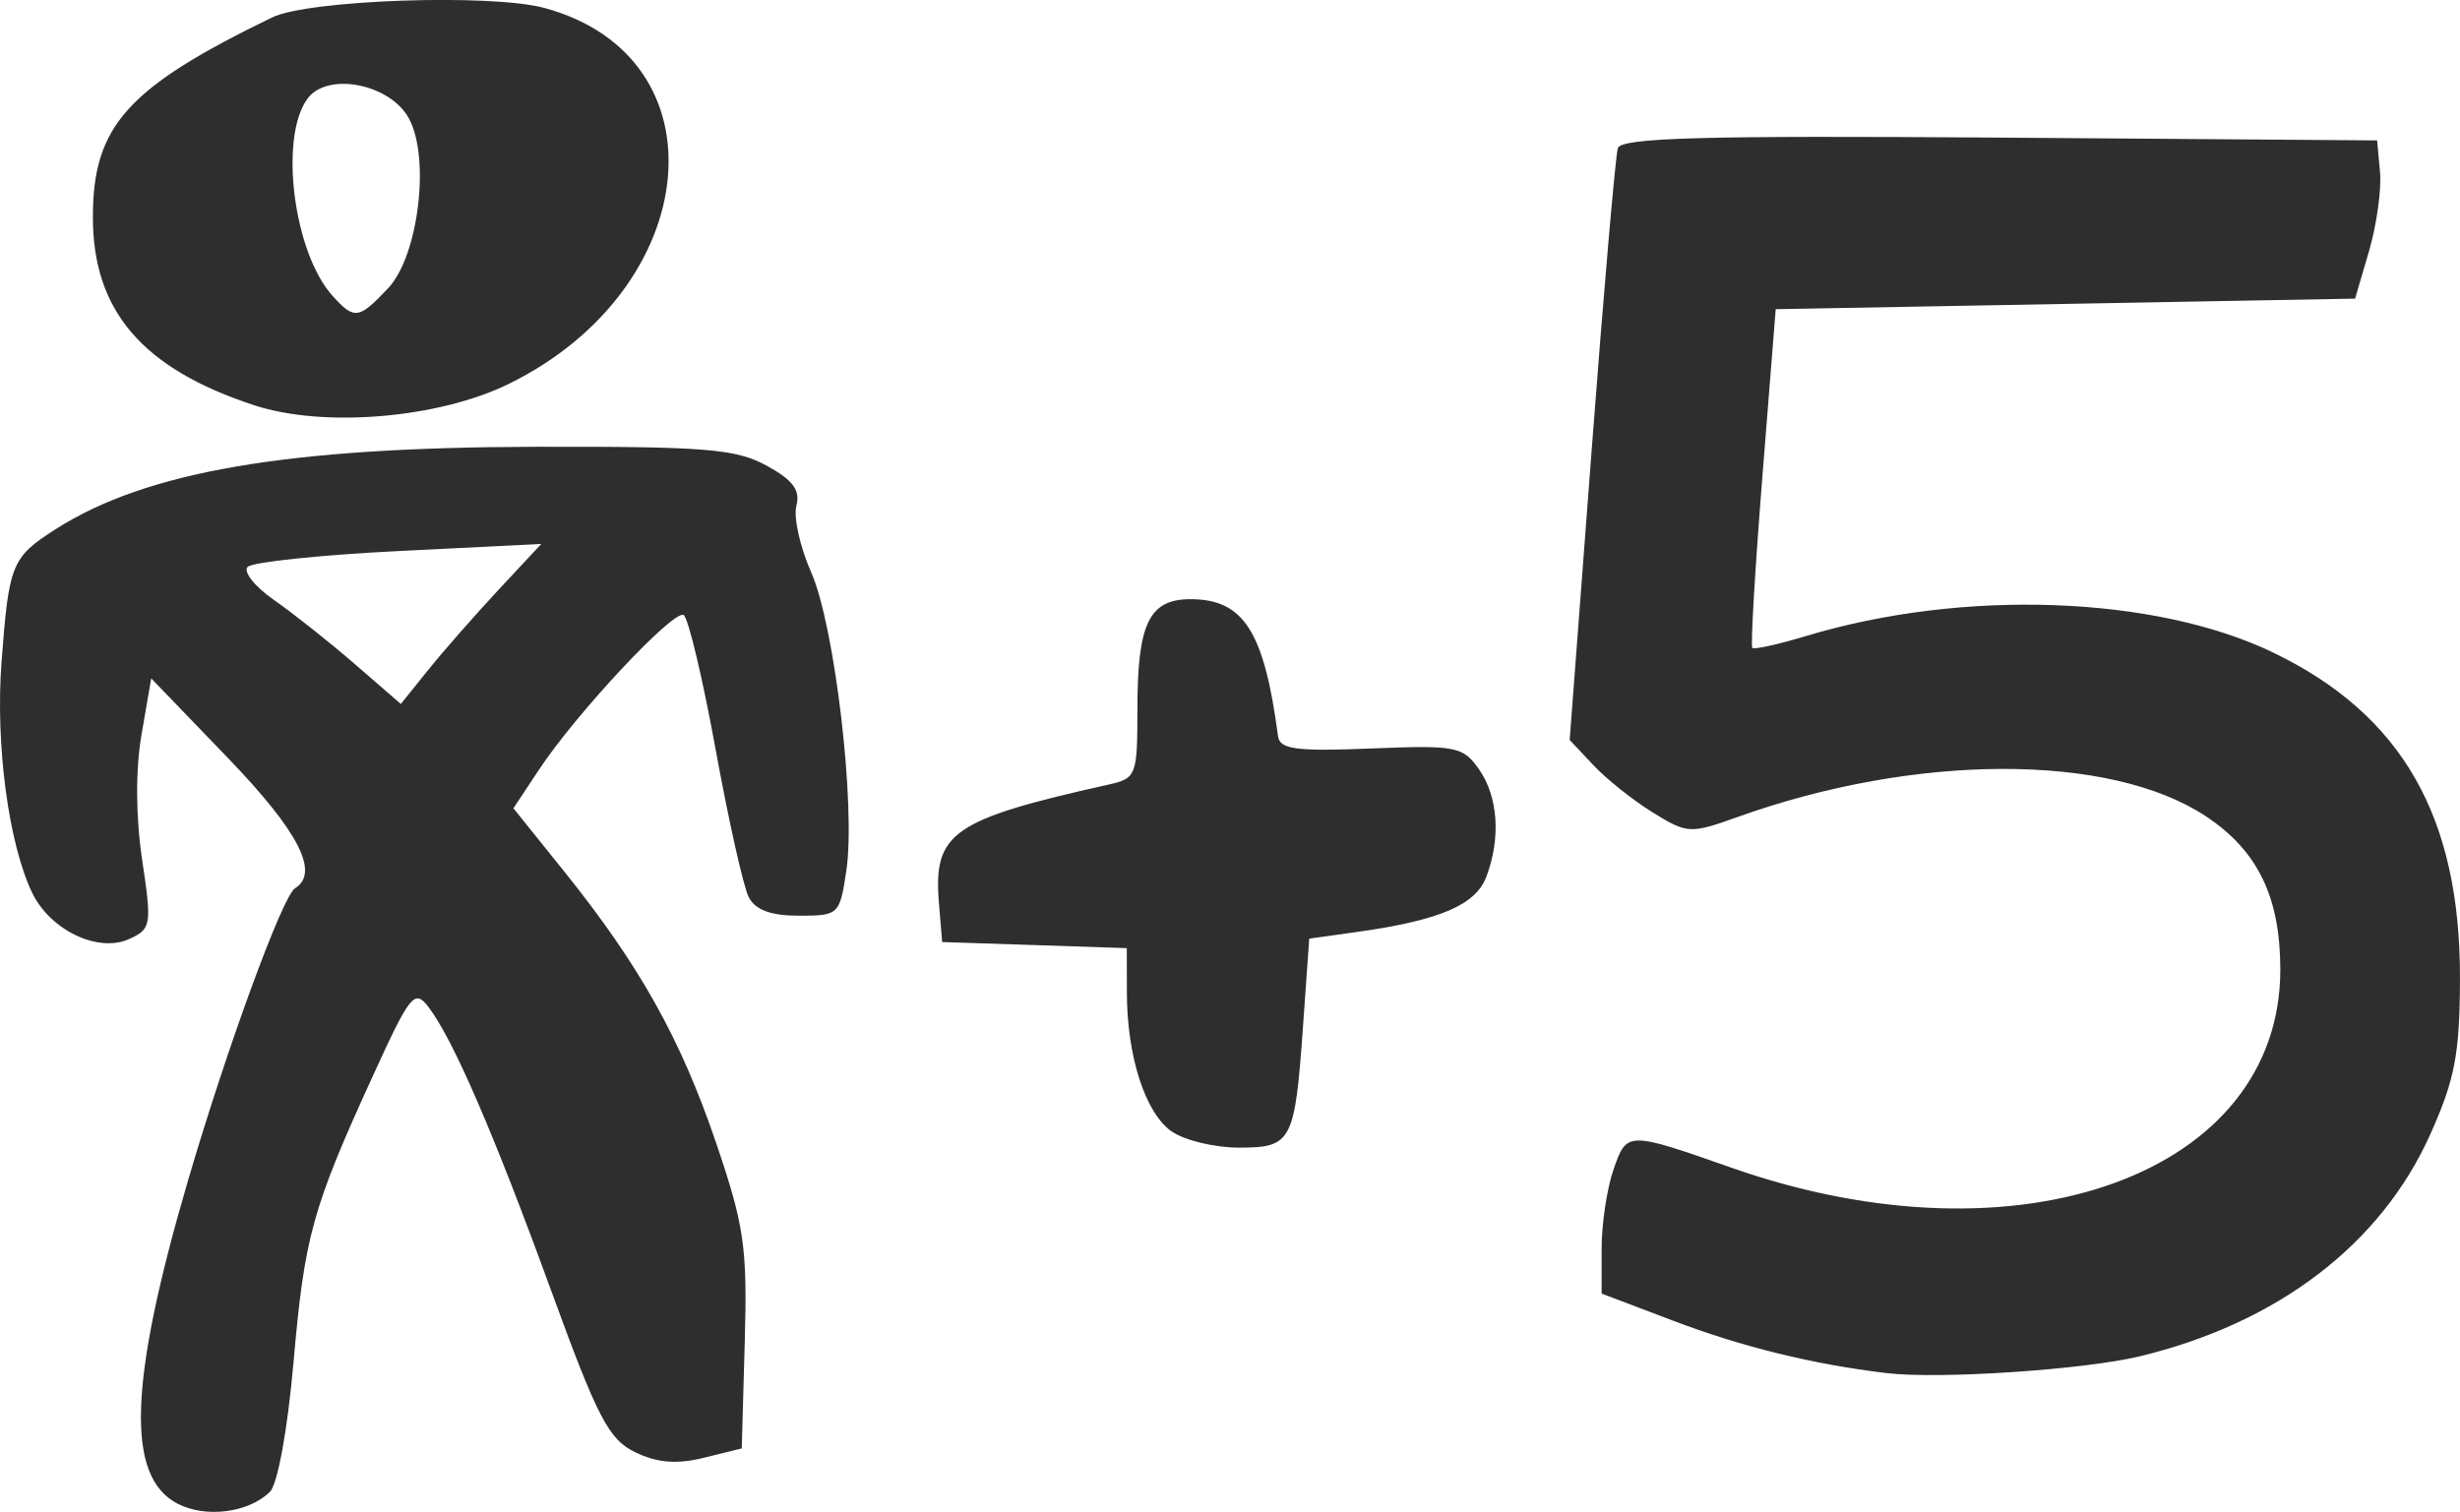
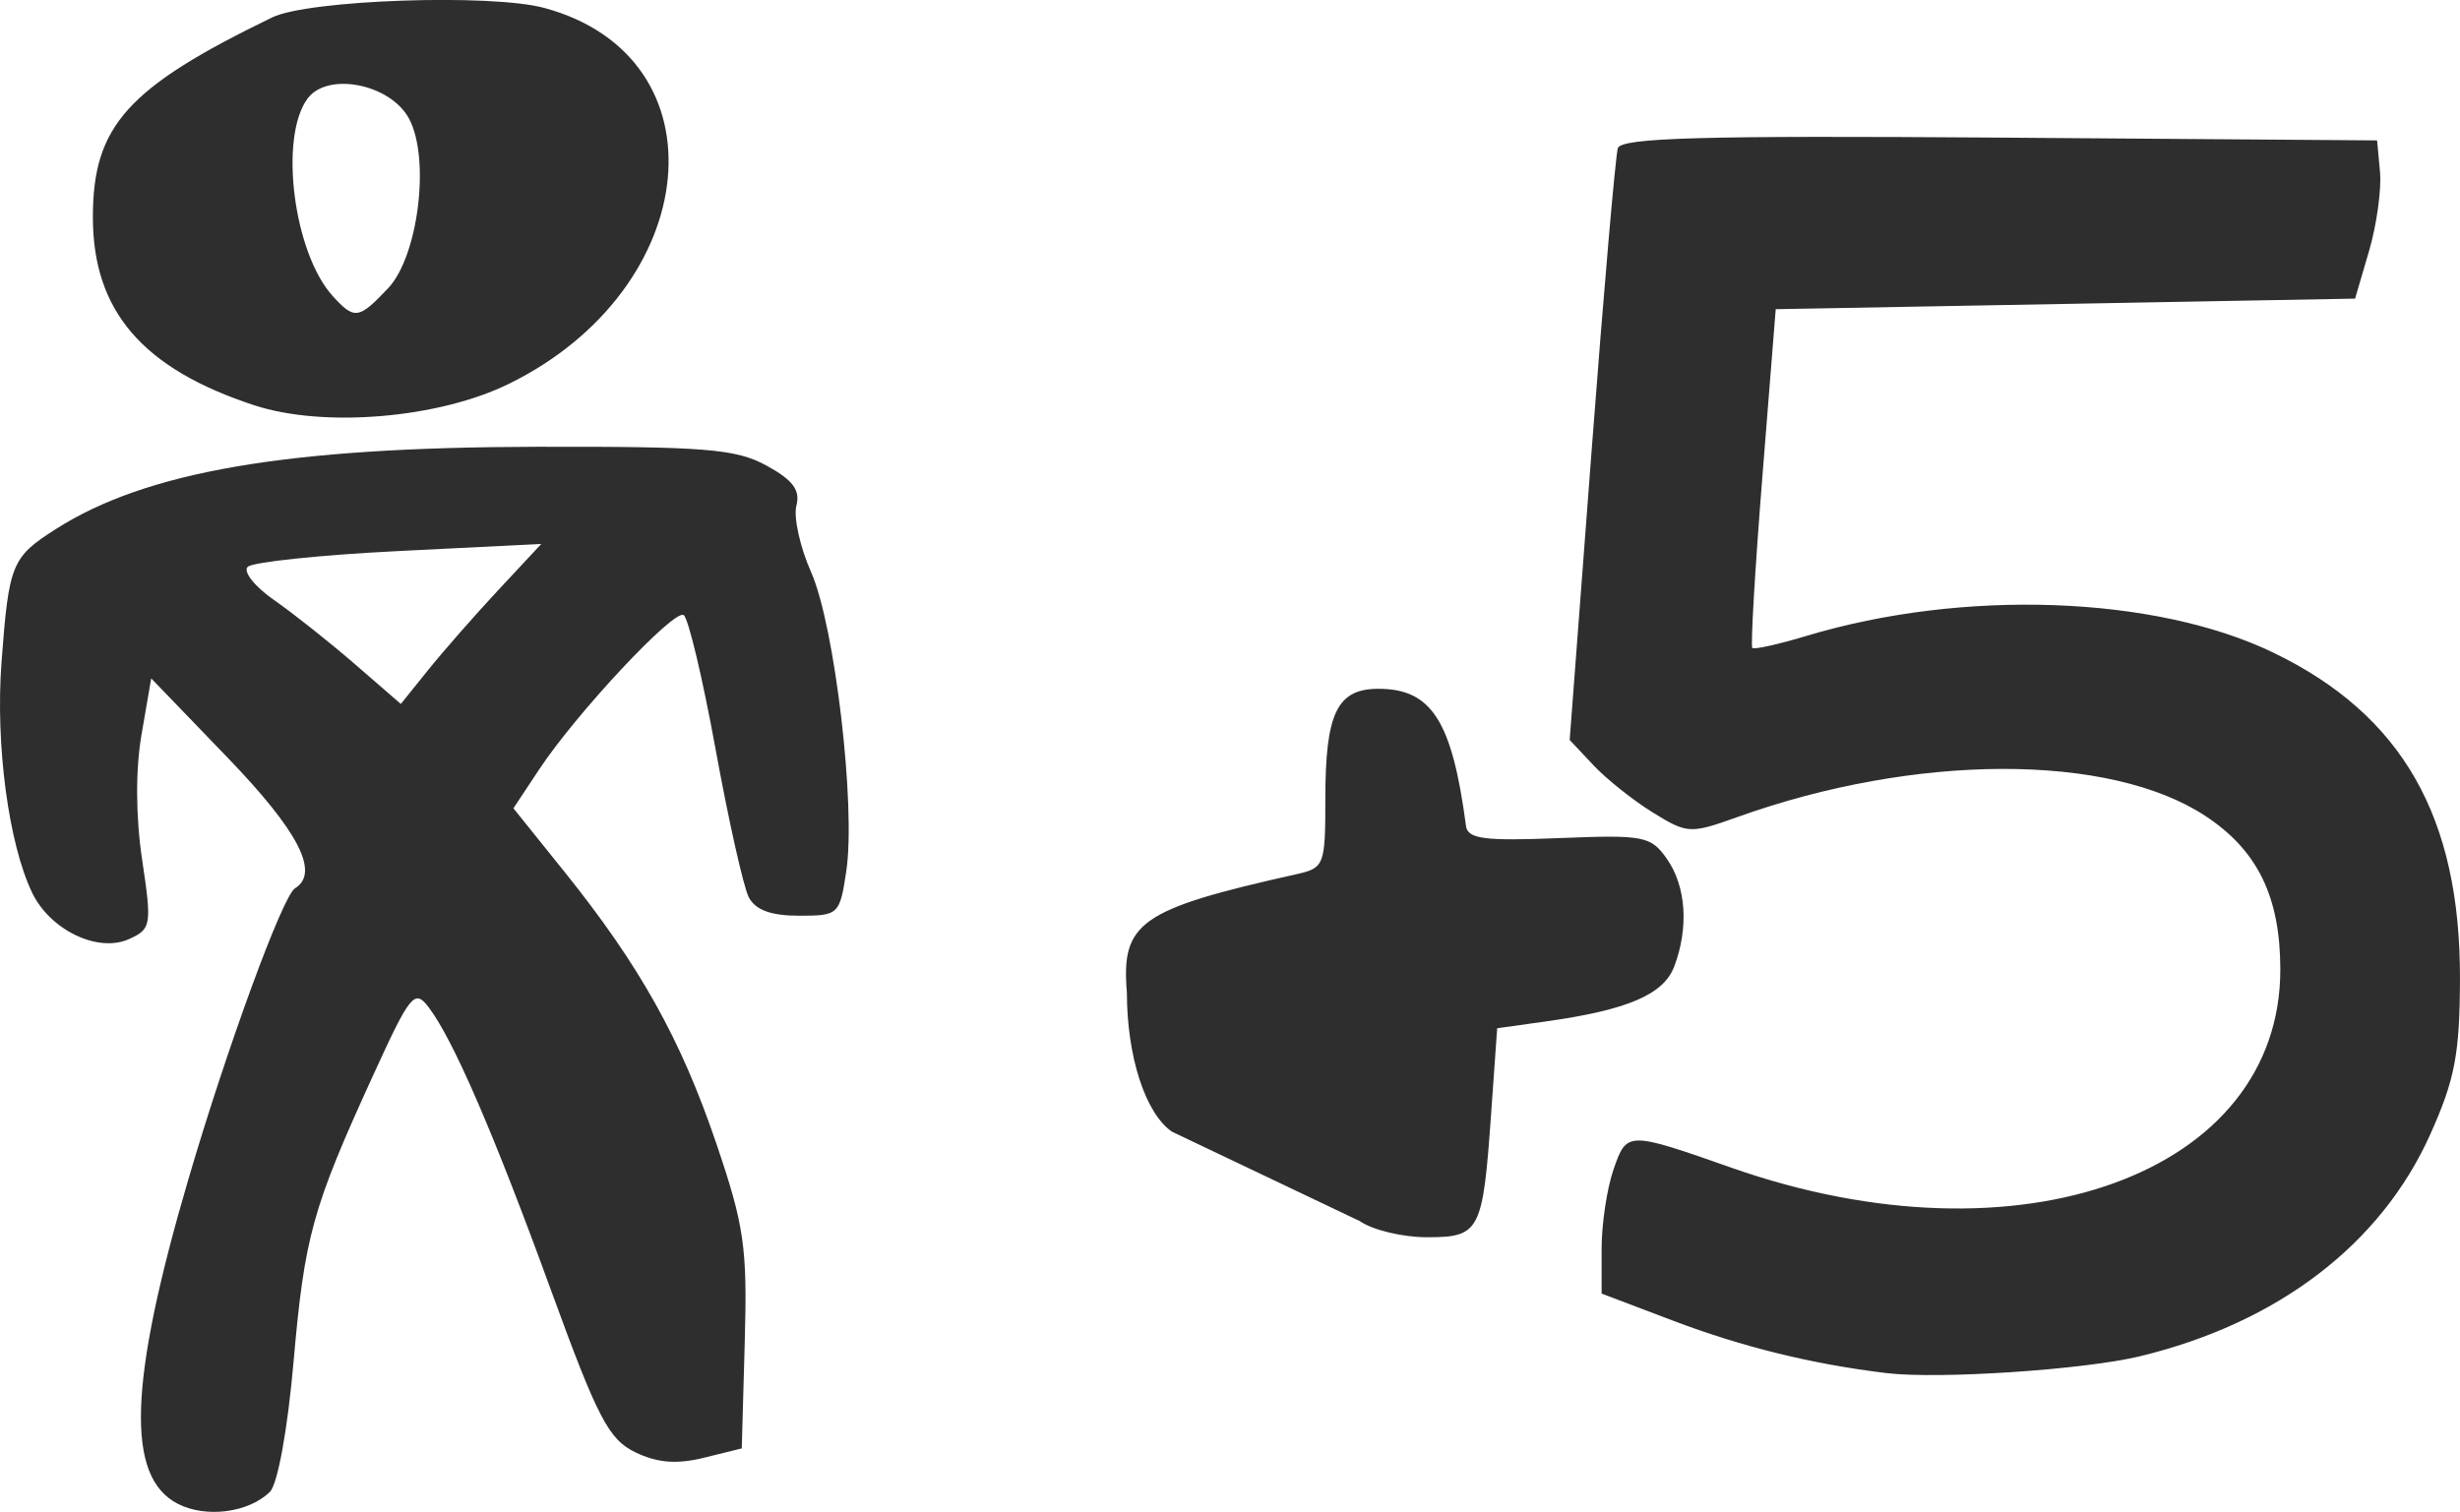
<svg xmlns="http://www.w3.org/2000/svg" width="61.69mm" height="37.925mm" version="1.1" viewBox="0 0 61.69 37.925">
-   <path d="m4.456 37.72c-1.307-0.674-1.23-3.034 0.267-8.136 0.969-3.304 2.363-7.109 2.675-7.302 0.628-0.388 0.089-1.431-1.694-3.281l-1.912-1.984-0.243 1.41c-0.152 0.879-0.146 2.059 0.015 3.136 0.246 1.646 0.231 1.739-0.326 1.992-0.777 0.354-1.982-0.222-2.433-1.164-0.592-1.235-0.922-3.721-0.767-5.783 0.184-2.459 0.253-2.629 1.353-3.331 2.27-1.451 5.797-2.057 12.051-2.07 4.252-0.009 5.011 0.053 5.78 0.472 0.663 0.362 0.851 0.615 0.749 1.006-0.075 0.288 0.091 1.039 0.37 1.669 0.592 1.338 1.125 5.865 0.882 7.491-0.164 1.099-0.191 1.125-1.187 1.125-0.703 0-1.093-0.144-1.259-0.463-0.132-0.255-0.506-1.922-0.831-3.706-0.325-1.784-0.686-3.301-0.802-3.373-0.245-0.152-2.691 2.462-3.626 3.876l-0.643 0.971 1.276 1.588c1.887 2.349 2.918 4.192 3.806 6.803 0.709 2.085 0.786 2.62 0.719 5l-0.075 2.666-0.948 0.234c-0.679 0.168-1.166 0.13-1.718-0.135-0.669-0.321-0.947-0.853-2.119-4.071-1.435-3.938-2.459-6.303-3.074-7.103-0.347-0.452-0.457-0.316-1.387 1.72-1.526 3.338-1.717 4.028-1.995 7.196-0.149 1.693-0.398 3.06-0.593 3.25-0.537 0.524-1.605 0.661-2.311 0.297zm8.04-22.919 1.078-1.157-3.572 0.178c-1.964 0.098-3.67 0.277-3.791 0.397-0.12 0.12 0.177 0.495 0.661 0.832 0.484 0.337 1.398 1.062 2.03 1.61l1.15 0.997 0.683-0.85c0.375-0.467 1.168-1.37 1.76-2.007zm34.812 19.642c-1.855-0.223-3.61-0.654-5.358-1.317l-1.786-0.678v-1.128c0-0.62 0.135-1.514 0.299-1.986 0.335-0.961 0.342-0.961 2.974-0.037 7.2 2.526 13.752 0.152 13.747-4.983-0.002-1.821-0.571-2.986-1.88-3.847-2.408-1.583-7.274-1.571-11.735 0.028-1.183 0.424-1.256 0.42-2.121-0.114-0.493-0.304-1.163-0.838-1.49-1.187l-0.595-0.633 0.55-7.255c0.303-3.99 0.599-7.405 0.658-7.589 0.085-0.263 2.135-0.319 9.574-0.265l9.466 0.07 0.073 0.794c0.04 0.437-0.084 1.329-0.276 1.984l-0.349 1.191-14.529 0.265-0.335 4.207c-0.184 2.314-0.298 4.245-0.252 4.29 0.045 0.045 0.656-0.09 1.356-0.301 3.94-1.186 8.752-1.012 11.718 0.423 3.223 1.559 4.685 4.12 4.672 8.184-6e-3 1.885-0.127 2.519-0.746 3.898-1.237 2.756-3.821 4.73-7.285 5.565-1.405 0.338-5.033 0.579-6.35 0.421zm-17.923-6.058c-0.666-0.467-1.124-1.884-1.126-3.488l-0.002-1.114-4.63-0.153-0.081-0.981c-0.146-1.76 0.329-2.092 4.249-2.968 0.703-0.157 0.728-0.221 0.728-1.895 0-2.148 0.294-2.756 1.332-2.756 1.332 0 1.847 0.807 2.195 3.44 0.043 0.326 0.459 0.381 2.331 0.305 2.135-0.086 2.305-0.053 2.708 0.522 0.482 0.689 0.552 1.727 0.182 2.701-0.267 0.702-1.172 1.089-3.22 1.376l-1.219 0.171-0.153 2.158c-0.208 2.946-0.281 3.084-1.612 3.084-0.607 0-1.363-0.182-1.681-0.405zm-23.002-18.217c-2.808-0.918-4.054-2.369-4.054-4.72 0-2.289 0.862-3.249 4.498-5.012 0.908-0.44 5.476-0.599 6.819-0.238 4.558 1.227 4.006 7.037-0.895 9.435-1.76 0.861-4.631 1.102-6.367 0.535zm3.352-2.94c0.757-0.806 1.058-3.251 0.523-4.251-0.468-0.874-2.048-1.185-2.548-0.501-0.716 0.979-0.348 3.865 0.631 4.947 0.546 0.604 0.657 0.588 1.394-0.196z" fill="#2e2e2e" stroke-width=".265" />
+   <path d="m4.456 37.72c-1.307-0.674-1.23-3.034 0.267-8.136 0.969-3.304 2.363-7.109 2.675-7.302 0.628-0.388 0.089-1.431-1.694-3.281l-1.912-1.984-0.243 1.41c-0.152 0.879-0.146 2.059 0.015 3.136 0.246 1.646 0.231 1.739-0.326 1.992-0.777 0.354-1.982-0.222-2.433-1.164-0.592-1.235-0.922-3.721-0.767-5.783 0.184-2.459 0.253-2.629 1.353-3.331 2.27-1.451 5.797-2.057 12.051-2.07 4.252-0.009 5.011 0.053 5.78 0.472 0.663 0.362 0.851 0.615 0.749 1.006-0.075 0.288 0.091 1.039 0.37 1.669 0.592 1.338 1.125 5.865 0.882 7.491-0.164 1.099-0.191 1.125-1.187 1.125-0.703 0-1.093-0.144-1.259-0.463-0.132-0.255-0.506-1.922-0.831-3.706-0.325-1.784-0.686-3.301-0.802-3.373-0.245-0.152-2.691 2.462-3.626 3.876l-0.643 0.971 1.276 1.588c1.887 2.349 2.918 4.192 3.806 6.803 0.709 2.085 0.786 2.62 0.719 5l-0.075 2.666-0.948 0.234c-0.679 0.168-1.166 0.13-1.718-0.135-0.669-0.321-0.947-0.853-2.119-4.071-1.435-3.938-2.459-6.303-3.074-7.103-0.347-0.452-0.457-0.316-1.387 1.72-1.526 3.338-1.717 4.028-1.995 7.196-0.149 1.693-0.398 3.06-0.593 3.25-0.537 0.524-1.605 0.661-2.311 0.297zm8.04-22.919 1.078-1.157-3.572 0.178c-1.964 0.098-3.67 0.277-3.791 0.397-0.12 0.12 0.177 0.495 0.661 0.832 0.484 0.337 1.398 1.062 2.03 1.61l1.15 0.997 0.683-0.85c0.375-0.467 1.168-1.37 1.76-2.007zm34.812 19.642c-1.855-0.223-3.61-0.654-5.358-1.317l-1.786-0.678v-1.128c0-0.62 0.135-1.514 0.299-1.986 0.335-0.961 0.342-0.961 2.974-0.037 7.2 2.526 13.752 0.152 13.747-4.983-0.002-1.821-0.571-2.986-1.88-3.847-2.408-1.583-7.274-1.571-11.735 0.028-1.183 0.424-1.256 0.42-2.121-0.114-0.493-0.304-1.163-0.838-1.49-1.187l-0.595-0.633 0.55-7.255c0.303-3.99 0.599-7.405 0.658-7.589 0.085-0.263 2.135-0.319 9.574-0.265l9.466 0.07 0.073 0.794c0.04 0.437-0.084 1.329-0.276 1.984l-0.349 1.191-14.529 0.265-0.335 4.207c-0.184 2.314-0.298 4.245-0.252 4.29 0.045 0.045 0.656-0.09 1.356-0.301 3.94-1.186 8.752-1.012 11.718 0.423 3.223 1.559 4.685 4.12 4.672 8.184-6e-3 1.885-0.127 2.519-0.746 3.898-1.237 2.756-3.821 4.73-7.285 5.565-1.405 0.338-5.033 0.579-6.35 0.421zm-17.923-6.058c-0.666-0.467-1.124-1.884-1.126-3.488c-0.146-1.76 0.329-2.092 4.249-2.968 0.703-0.157 0.728-0.221 0.728-1.895 0-2.148 0.294-2.756 1.332-2.756 1.332 0 1.847 0.807 2.195 3.44 0.043 0.326 0.459 0.381 2.331 0.305 2.135-0.086 2.305-0.053 2.708 0.522 0.482 0.689 0.552 1.727 0.182 2.701-0.267 0.702-1.172 1.089-3.22 1.376l-1.219 0.171-0.153 2.158c-0.208 2.946-0.281 3.084-1.612 3.084-0.607 0-1.363-0.182-1.681-0.405zm-23.002-18.217c-2.808-0.918-4.054-2.369-4.054-4.72 0-2.289 0.862-3.249 4.498-5.012 0.908-0.44 5.476-0.599 6.819-0.238 4.558 1.227 4.006 7.037-0.895 9.435-1.76 0.861-4.631 1.102-6.367 0.535zm3.352-2.94c0.757-0.806 1.058-3.251 0.523-4.251-0.468-0.874-2.048-1.185-2.548-0.501-0.716 0.979-0.348 3.865 0.631 4.947 0.546 0.604 0.657 0.588 1.394-0.196z" fill="#2e2e2e" stroke-width=".265" />
</svg>